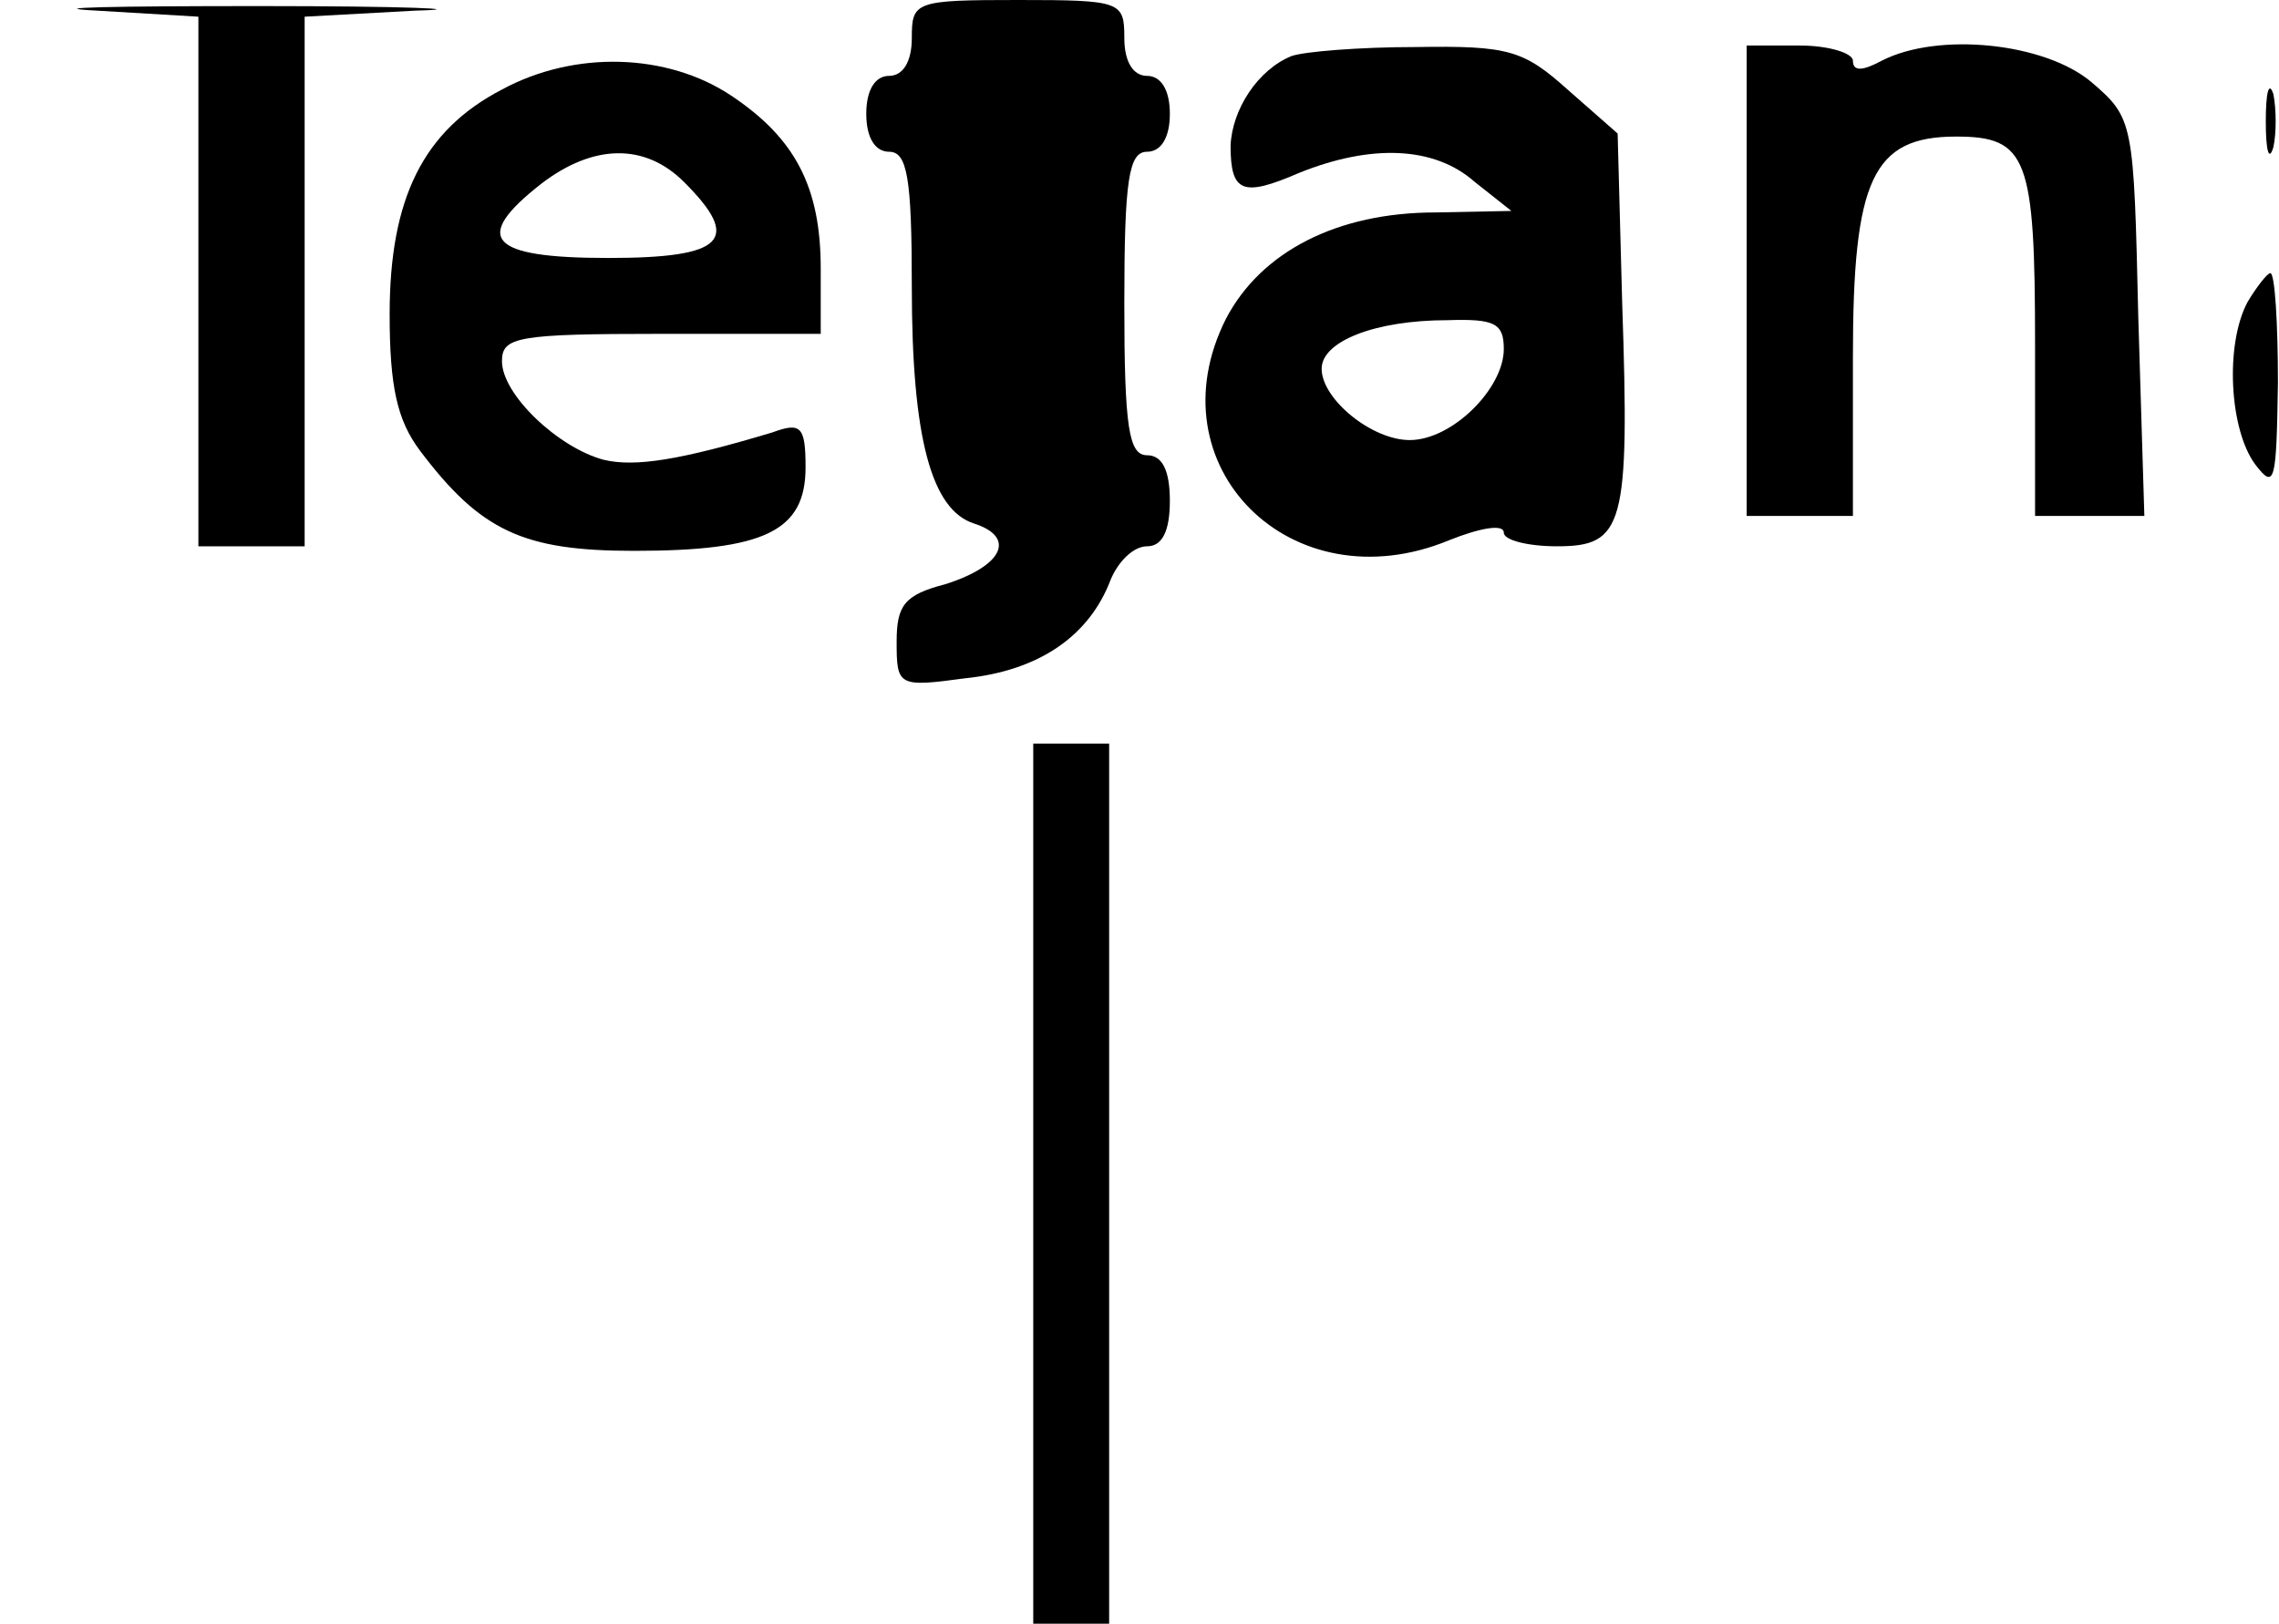
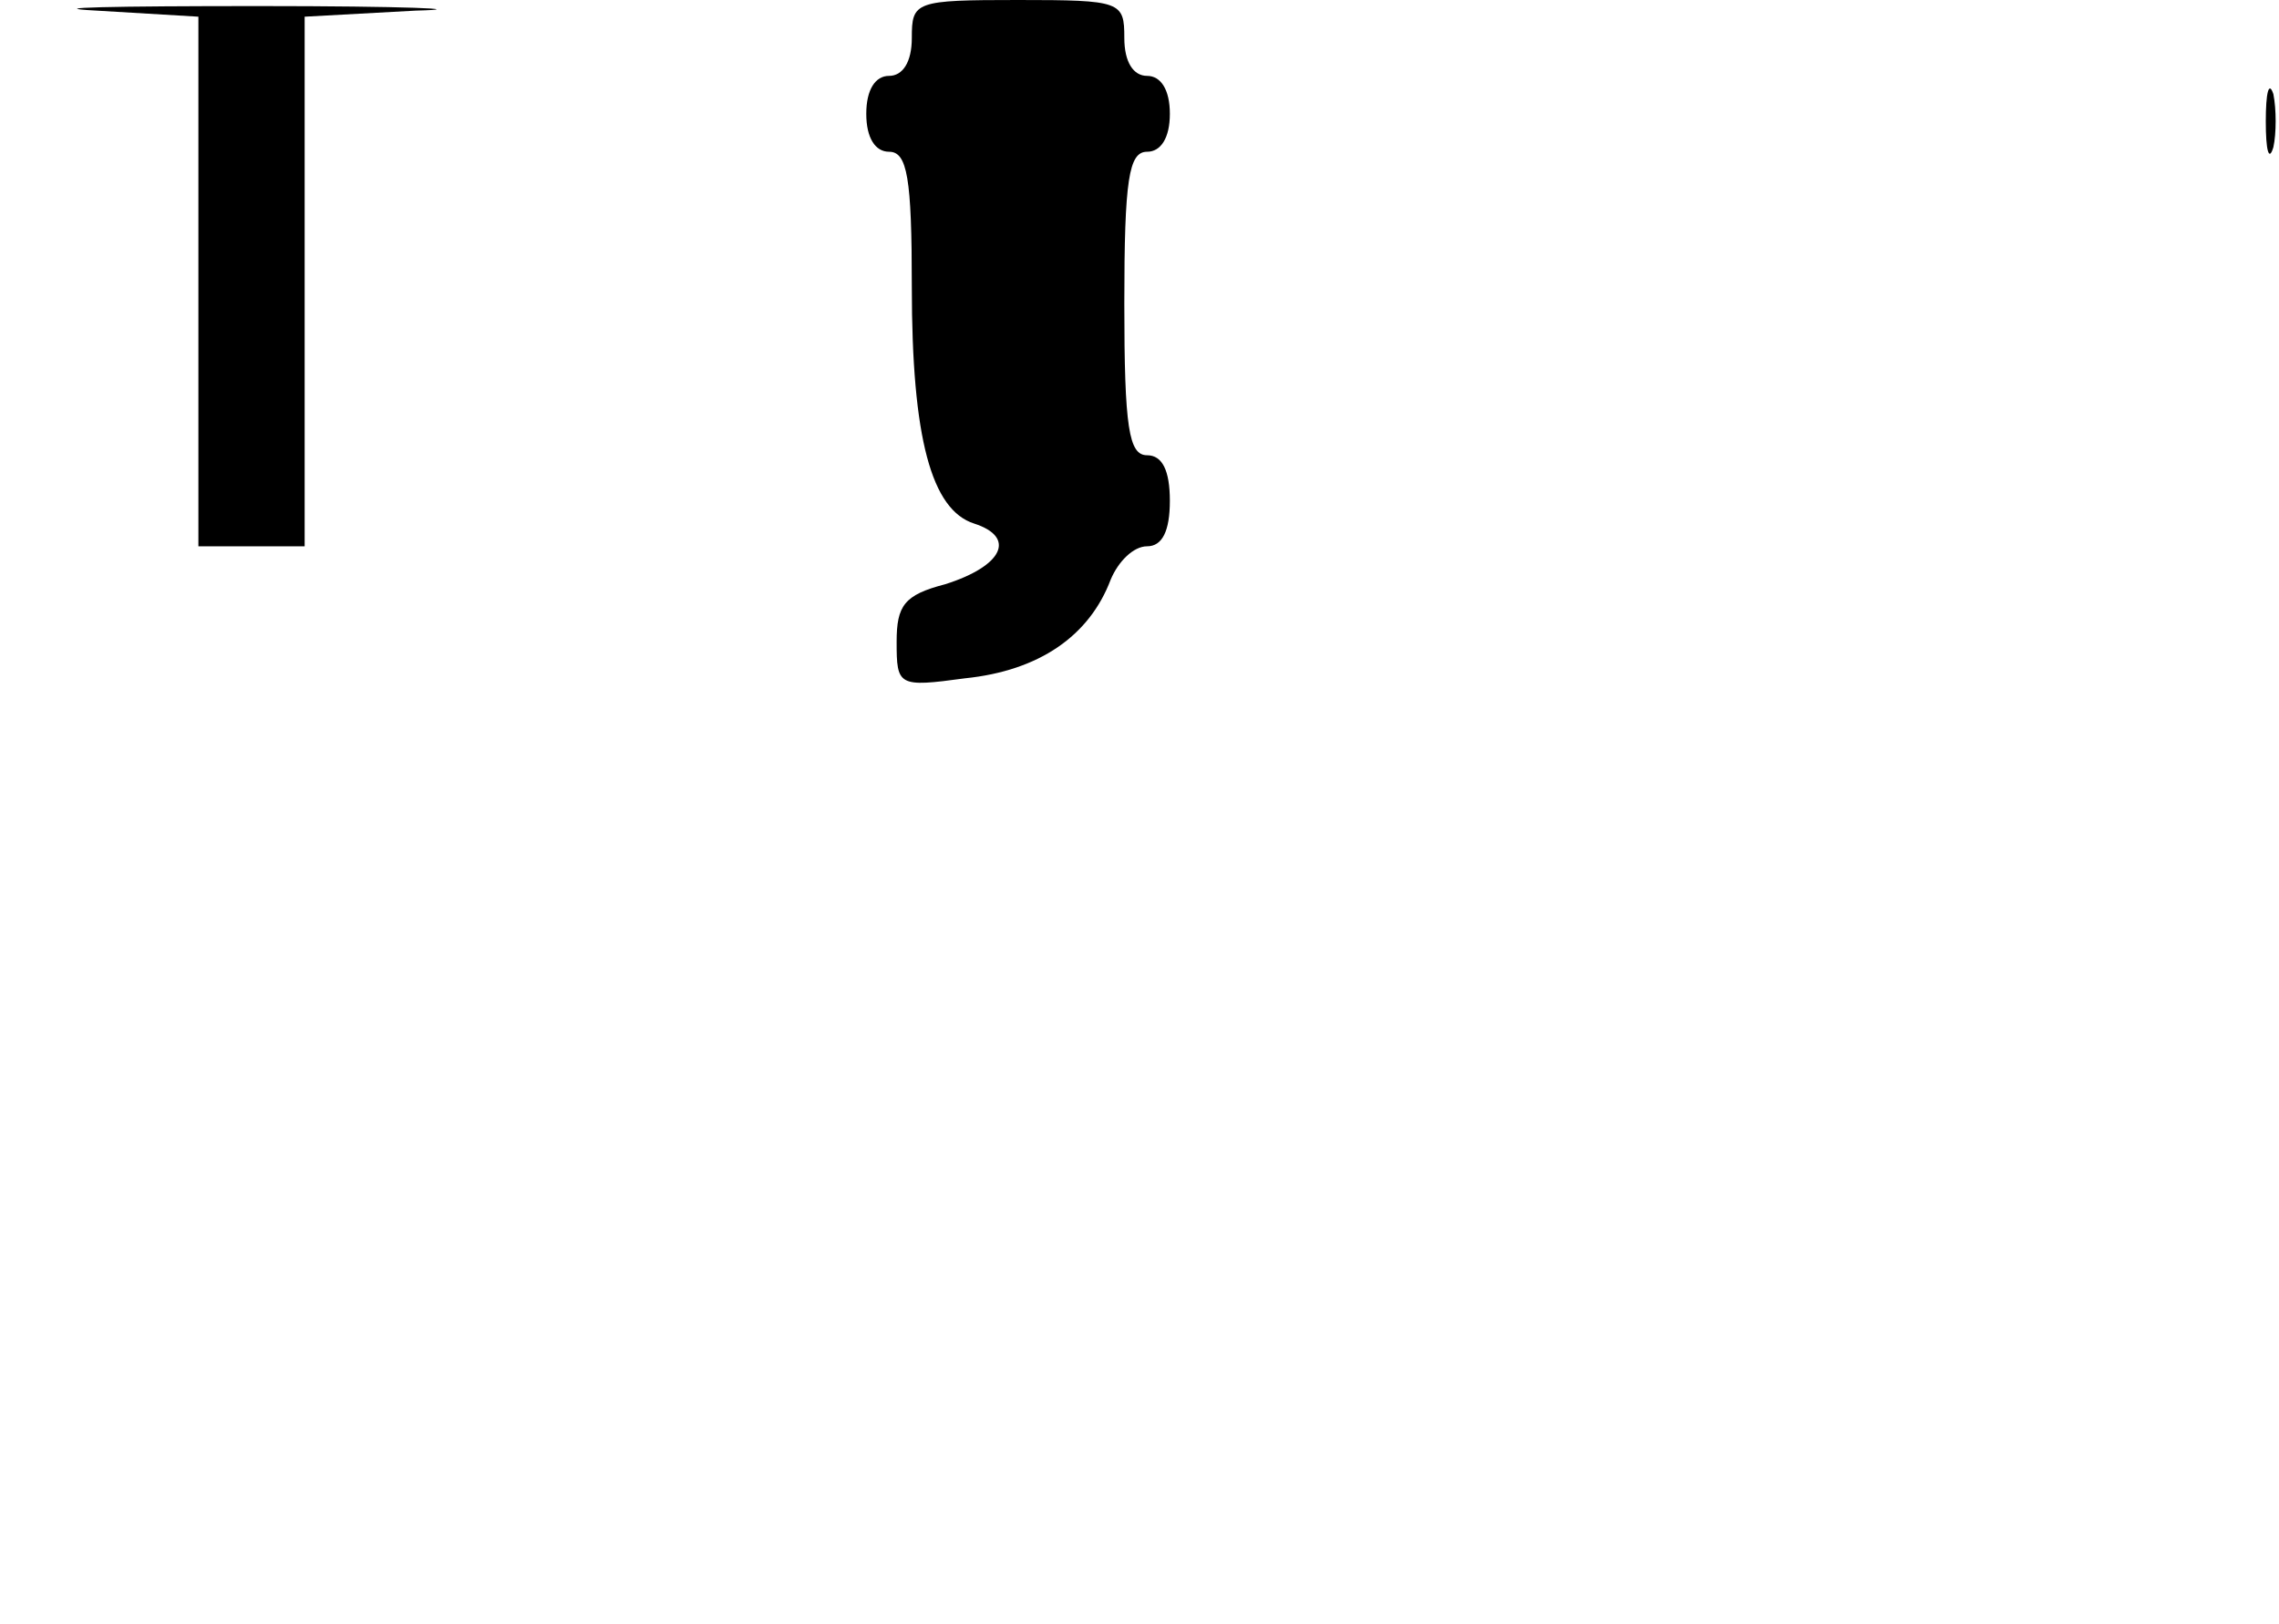
<svg xmlns="http://www.w3.org/2000/svg" version="1.0" width="149.04" height="106.216" viewBox="0 0 150 107" preserveAspectRatio="xMidYMid meet">
  <g transform="translate(0,107) scale(0.1,-0.1)" fill="#000000" stroke="none">
    <path d="M63 1063 l67 -4 0 -174 0 -175 35 0 35 0 0 175 0 174 73 4 c39 1 -7 3 -103 3 -96 0 -145 -1 -107 -3z" />
    <path d="M600 1045 c0 -16 -6 -25 -15 -25 -9 0 -15 -9 -15 -25 0 -16 6 -25 15 -25 12 0 15 -17 15 -89 0 -100 13 -147 41 -156 28 -9 19 -28 -19 -40 -27 -7 -32 -14 -32 -38 0 -29 1 -30 45 -24 49 5 82 28 96 65 5 12 15 22 24 22 10 0 15 10 15 30 0 20 -5 30 -15 30 -12 0 -15 18 -15 100 0 82 3 100 15 100 9 0 15 9 15 25 0 16 -6 25 -15 25 -9 0 -15 9 -15 25 0 24 -2 25 -70 25 -68 0 -70 -1 -70 -25z" />
-     <path d="M850 1033 c-22 -9 -39 -35 -40 -59 0 -31 8 -34 45 -18 47 19 89 18 116 -6 l24 -19 -50 -1 c-65 0 -115 -26 -138 -70 -49 -97 43 -189 147 -146 20 8 36 11 36 5 0 -5 16 -9 35 -9 44 0 48 13 43 160 l-3 112 -33 29 c-29 26 -39 29 -100 28 -37 0 -74 -3 -82 -6z m140 -193 c0 -26 -34 -60 -62 -60 -25 0 -58 27 -58 47 0 18 35 32 83 32 31 1 37 -2 37 -19z" />
-     <path d="M1150 885 l0 -155 35 0 35 0 0 105 c0 117 13 145 68 145 47 0 52 -14 52 -137 l0 -113 36 0 36 0 -4 131 c-3 129 -3 131 -31 155 -31 26 -101 33 -138 14 -13 -7 -19 -7 -19 0 0 5 -16 10 -35 10 l-35 0 0 -155z" />
-     <path d="M330 1011 c-52 -27 -74 -72 -74 -148 0 -48 5 -70 20 -90 40 -53 68 -66 141 -66 86 0 113 13 113 55 0 27 -3 30 -22 23 -60 -18 -90 -23 -111 -18 -30 8 -67 43 -67 65 0 16 10 18 105 18 l105 0 0 43 c0 54 -17 86 -59 114 -42 28 -103 30 -151 4z m120 -61 c38 -38 27 -50 -50 -50 -79 0 -90 13 -44 49 34 26 68 27 94 1z" />
    <path d="M1492 990 c0 -19 2 -27 5 -17 2 9 2 25 0 35 -3 9 -5 1 -5 -18z" />
-     <path d="M1480 871 c-15 -28 -12 -84 5 -107 13 -17 14 -12 15 54 0 39 -2 72 -5 72 -2 0 -9 -9 -15 -19z" />
-     <path d="M680 290 l0 -290 25 0 25 0 0 290 0 290 -25 0 -25 0 0 -290z" />
  </g>
</svg>